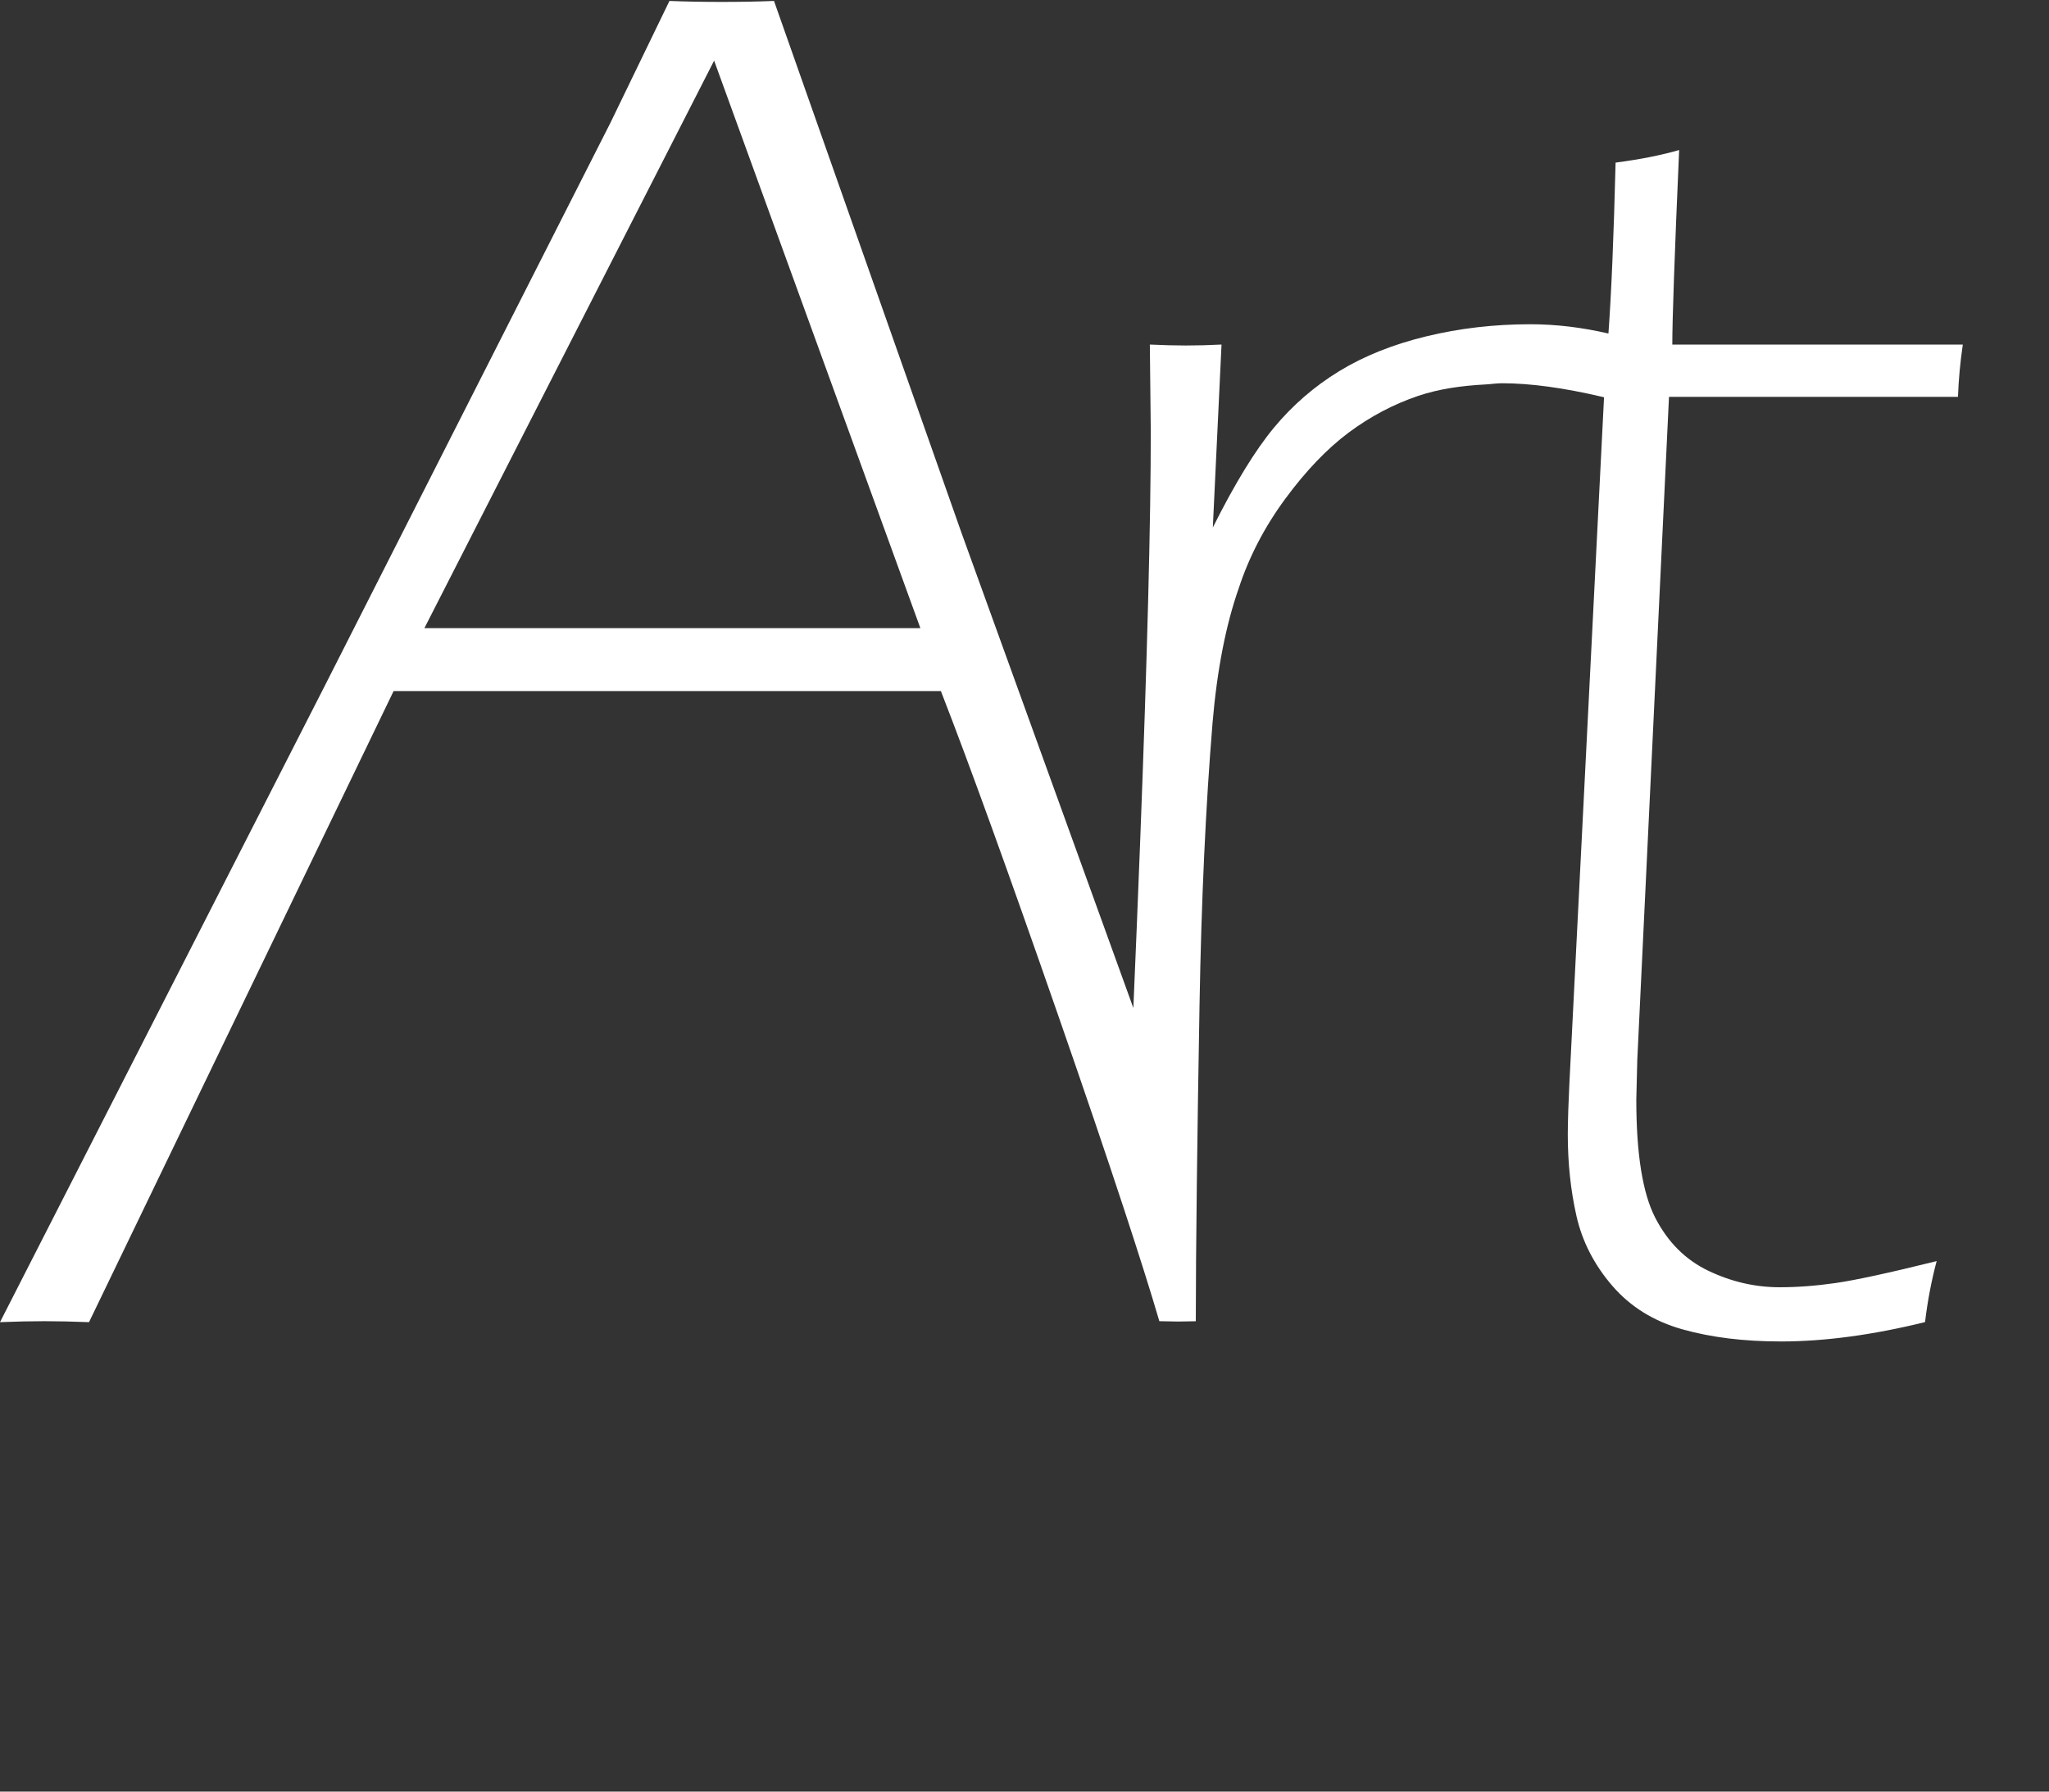
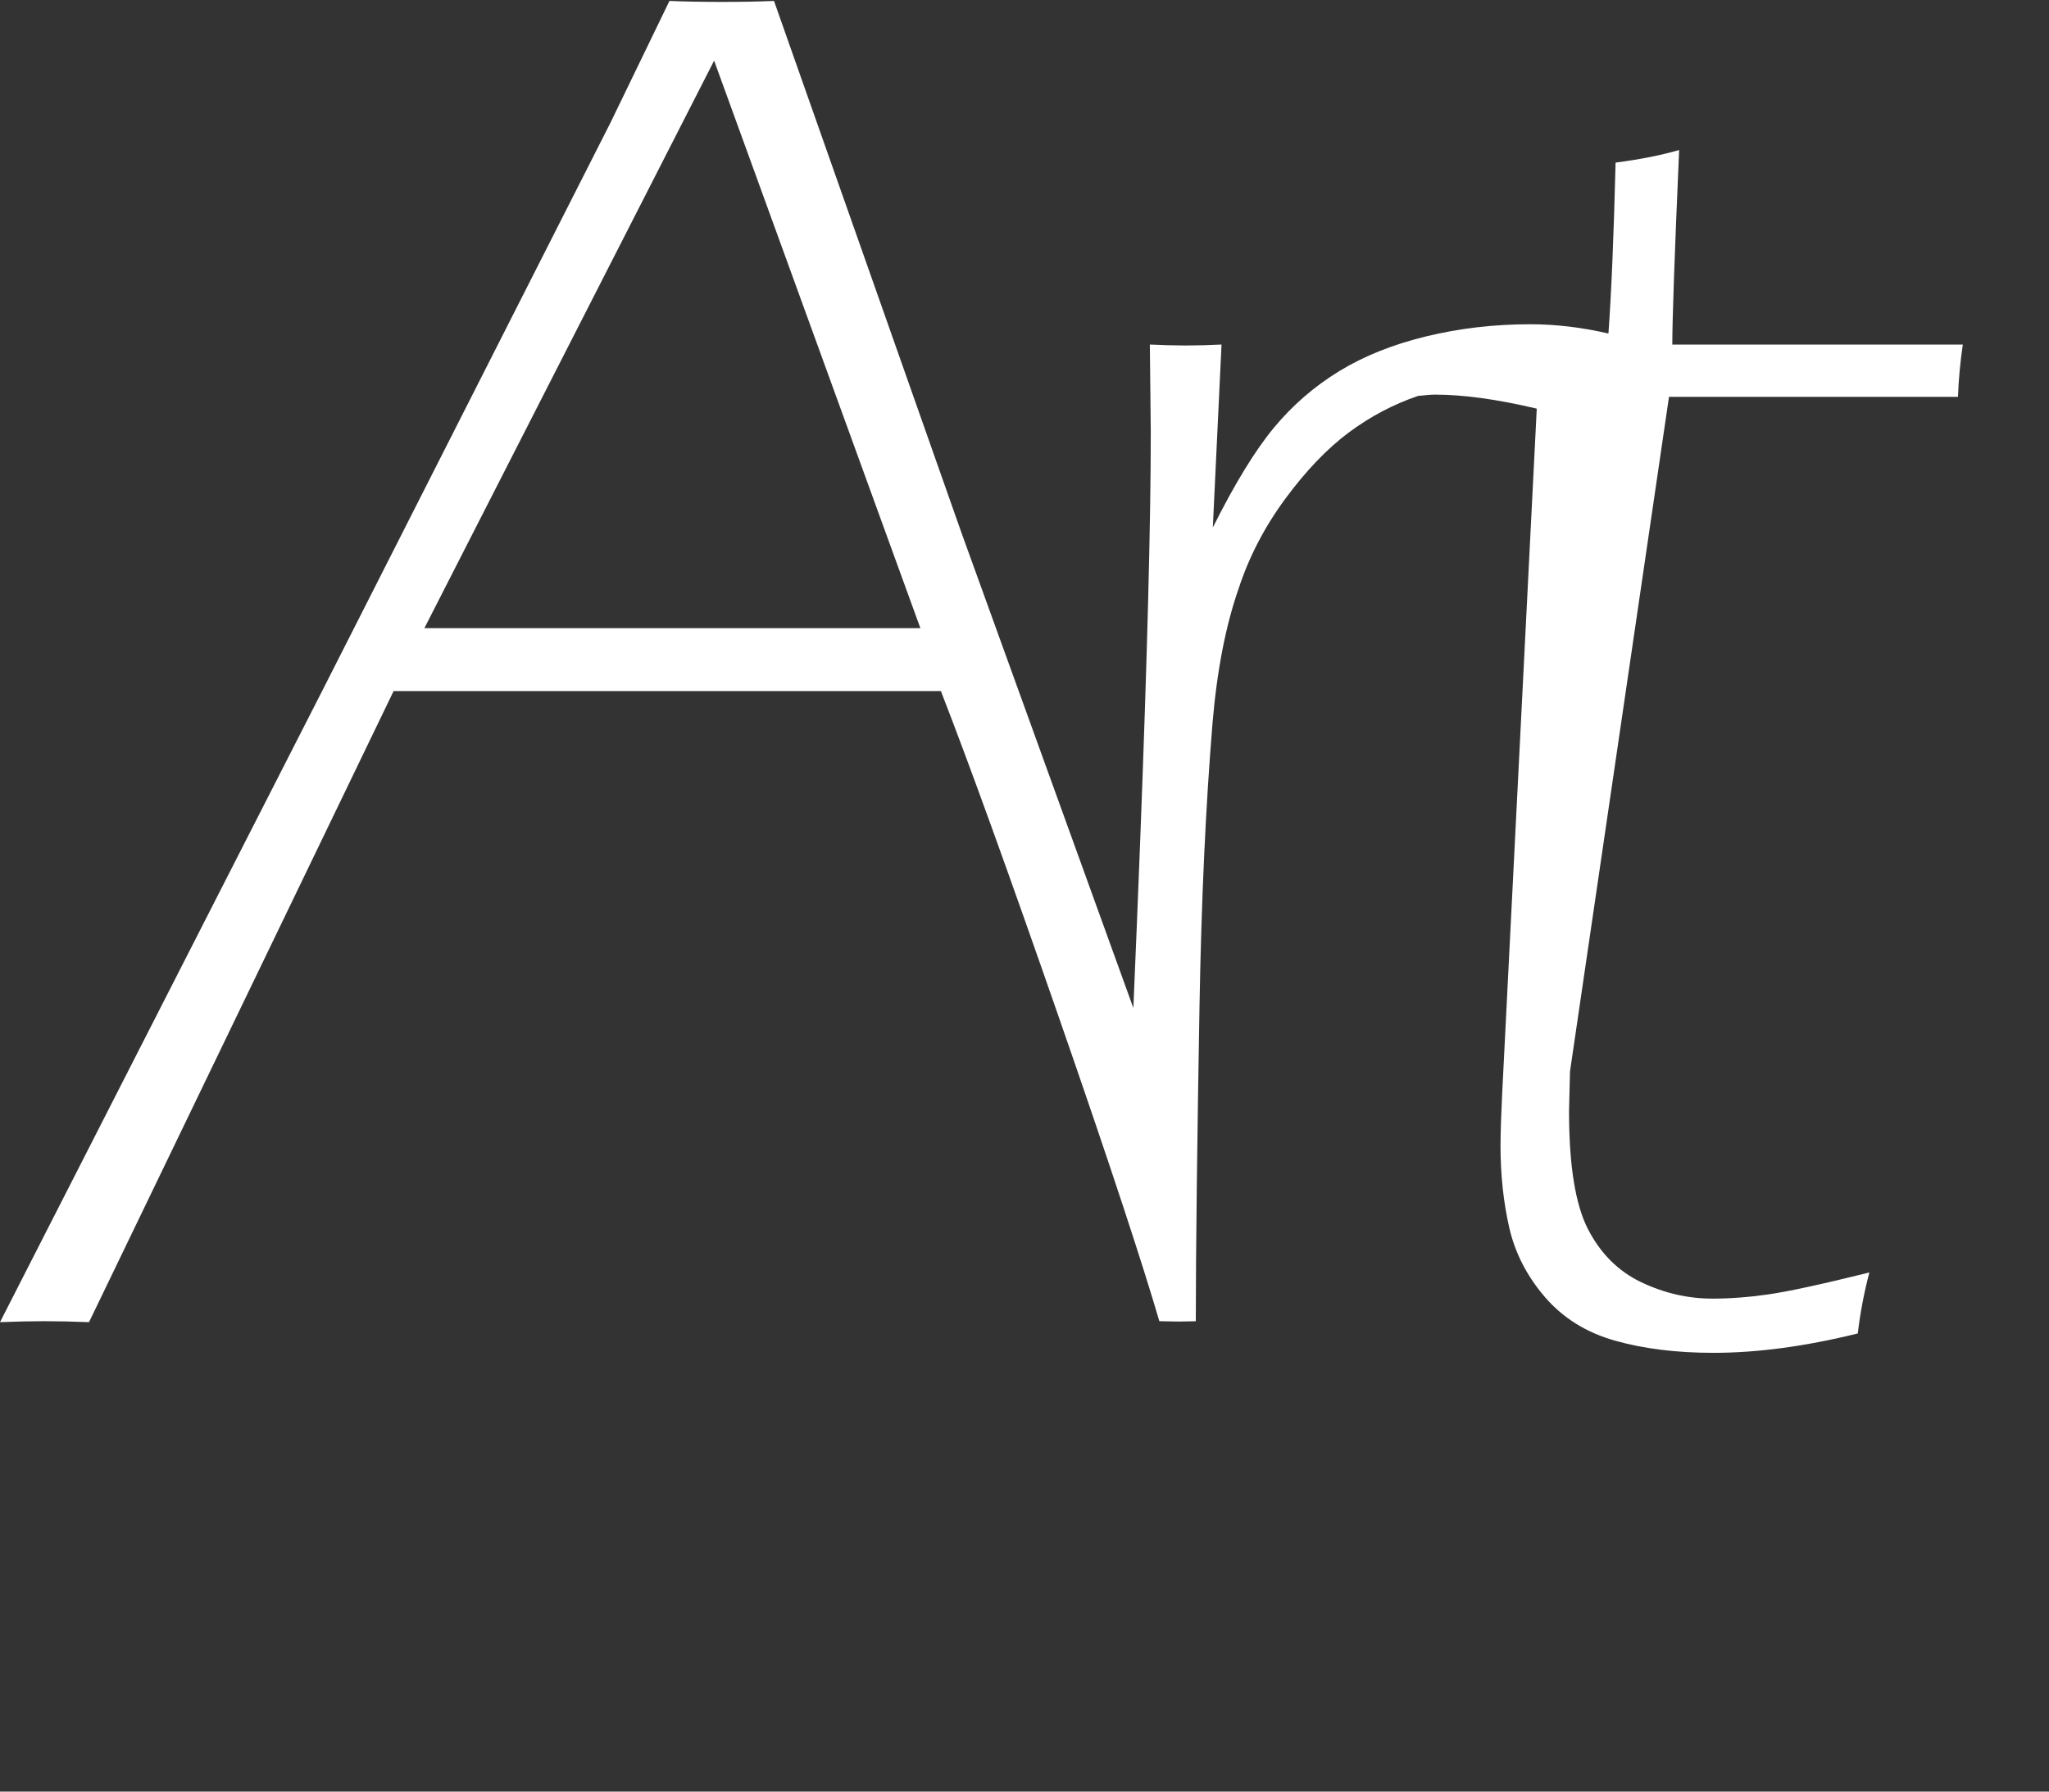
<svg xmlns="http://www.w3.org/2000/svg" version="1.1" id="Layer_3" x="0px" y="0px" viewBox="0 0 67.373 58.925" enable-background="new 0 0 67.373 58.925" xml:space="preserve">
  <rect x="0" y="0" width="67.373" height="58.925" fill="#333333" stroke="none" />
-   <path fill="#FFFFFF" d="M54.878,13.052h9.502c0.021-0.573,0.074-1.146,0.159-1.719h-9.552  c0-0.828,0.074-2.961,0.225-6.399c-0.591,0.171-1.288,0.309-2.09,0.414  c-0.06,2.427-0.139,4.295-0.235,5.621c-0.865-0.2-1.721-0.305-2.567-0.305  c-1.188,0-2.329,0.133-3.422,0.398c-1.094,0.265-2.049,0.647-2.865,1.146  c-0.816,0.499-1.533,1.12-2.148,1.862c-0.615,0.743-1.284,1.836-2.006,3.279  l0.286-6.017c-0.404,0.021-0.797,0.031-1.179,0.031c-0.361,0-0.753-0.011-1.178-0.031  l0.031,2.864c0,2.95-0.117,7.449-0.35,13.498  c-0.073,1.9-0.148,3.713-0.223,5.458l-5.646-15.613L25.45,0.031  c-0.51,0.021-1.083,0.032-1.719,0.032c-0.615,0-1.188-0.011-1.719-0.032  l-1.943,4.012L10.672,22.57L0,43.485c0.53-0.021,1.019-0.032,1.464-0.032  c0.444,0,0.933,0.012,1.463,0.032l10.015-20.756h17.995  c0.934,2.398,2.217,5.948,3.851,10.648c0.874,2.514,1.594,4.635,2.17,6.387  c0.496,1.509,0.886,2.745,1.162,3.689c0.167,0.001,0.374,0.005,0.613,0.012  c0.206-0.005,0.399-0.008,0.586-0.01c0-1.177,0.012-2.693,0.034-4.534  c0.02-1.677,0.049-3.62,0.088-5.847c0.061-3.48,0.204-6.578,0.428-9.295  c0.148-1.74,0.436-3.216,0.86-4.426c0.34-1.039,0.85-2.021,1.529-2.944  c0.679-0.923,1.375-1.649,2.086-2.181c0.712-0.53,1.477-0.934,2.294-1.21  c0.664-0.224,1.414-0.333,2.212-0.374c0.184-0.01,0.353-0.039,0.544-0.039  c0.935,0,2.034,0.153,3.279,0.445c0.023,0.005,0.046,0.01,0.069,0.016  l-1.063,21.058c-0.064,1.231-0.103,2.027-0.113,2.388  c-0.011,0.361-0.016,0.626-0.016,0.796c0,0.955,0.096,1.852,0.286,2.689  c0.191,0.839,0.584,1.604,1.178,2.293c0.595,0.689,1.364,1.167,2.309,1.432  c0.944,0.266,2.021,0.398,3.231,0.398c1.442,0,3.023-0.213,4.743-0.637  c0.084-0.7,0.212-1.369,0.382-2.006c-1.572,0.39-2.682,0.63-3.329,0.722  c-0.647,0.093-1.259,0.138-1.832,0.138c-0.807,0-1.587-0.18-2.342-0.54  c-0.754-0.36-1.338-0.943-1.752-1.749s-0.621-2.099-0.621-3.88l0.032-1.304  L54.878,13.052z M13.954,20.66l9.527-18.666l6.782,18.666H13.954z" />
+   <path fill="#FFFFFF" d="M54.878,13.052h9.502c0.021-0.573,0.074-1.146,0.159-1.719h-9.552  c0-0.828,0.074-2.961,0.225-6.399c-0.591,0.171-1.288,0.309-2.09,0.414  c-0.06,2.427-0.139,4.295-0.235,5.621c-0.865-0.2-1.721-0.305-2.567-0.305  c-1.188,0-2.329,0.133-3.422,0.398c-1.094,0.265-2.049,0.647-2.865,1.146  c-0.816,0.499-1.533,1.12-2.148,1.862c-0.615,0.743-1.284,1.836-2.006,3.279  l0.286-6.017c-0.404,0.021-0.797,0.031-1.179,0.031c-0.361,0-0.753-0.011-1.178-0.031  l0.031,2.864c0,2.95-0.117,7.449-0.35,13.498  c-0.073,1.9-0.148,3.713-0.223,5.458l-5.646-15.613L25.45,0.031  c-0.51,0.021-1.083,0.032-1.719,0.032c-0.615,0-1.188-0.011-1.719-0.032  l-1.943,4.012L10.672,22.57L0,43.485c0.53-0.021,1.019-0.032,1.464-0.032  c0.444,0,0.933,0.012,1.463,0.032l10.015-20.756h17.995  c0.934,2.398,2.217,5.948,3.851,10.648c0.874,2.514,1.594,4.635,2.17,6.387  c0.496,1.509,0.886,2.745,1.162,3.689c0.167,0.001,0.374,0.005,0.613,0.012  c0.206-0.005,0.399-0.008,0.586-0.01c0-1.177,0.012-2.693,0.034-4.534  c0.02-1.677,0.049-3.62,0.088-5.847c0.061-3.48,0.204-6.578,0.428-9.295  c0.148-1.74,0.436-3.216,0.86-4.426c0.34-1.039,0.85-2.021,1.529-2.944  c0.679-0.923,1.375-1.649,2.086-2.181c0.712-0.53,1.477-0.934,2.294-1.21  c0.184-0.01,0.353-0.039,0.544-0.039  c0.935,0,2.034,0.153,3.279,0.445c0.023,0.005,0.046,0.01,0.069,0.016  l-1.063,21.058c-0.064,1.231-0.103,2.027-0.113,2.388  c-0.011,0.361-0.016,0.626-0.016,0.796c0,0.955,0.096,1.852,0.286,2.689  c0.191,0.839,0.584,1.604,1.178,2.293c0.595,0.689,1.364,1.167,2.309,1.432  c0.944,0.266,2.021,0.398,3.231,0.398c1.442,0,3.023-0.213,4.743-0.637  c0.084-0.7,0.212-1.369,0.382-2.006c-1.572,0.39-2.682,0.63-3.329,0.722  c-0.647,0.093-1.259,0.138-1.832,0.138c-0.807,0-1.587-0.18-2.342-0.54  c-0.754-0.36-1.338-0.943-1.752-1.749s-0.621-2.099-0.621-3.88l0.032-1.304  L54.878,13.052z M13.954,20.66l9.527-18.666l6.782,18.666H13.954z" />
  <g>
</g>
  <g>
</g>
  <g>
</g>
  <g>
</g>
  <g>
</g>
  <g>
</g>
</svg>